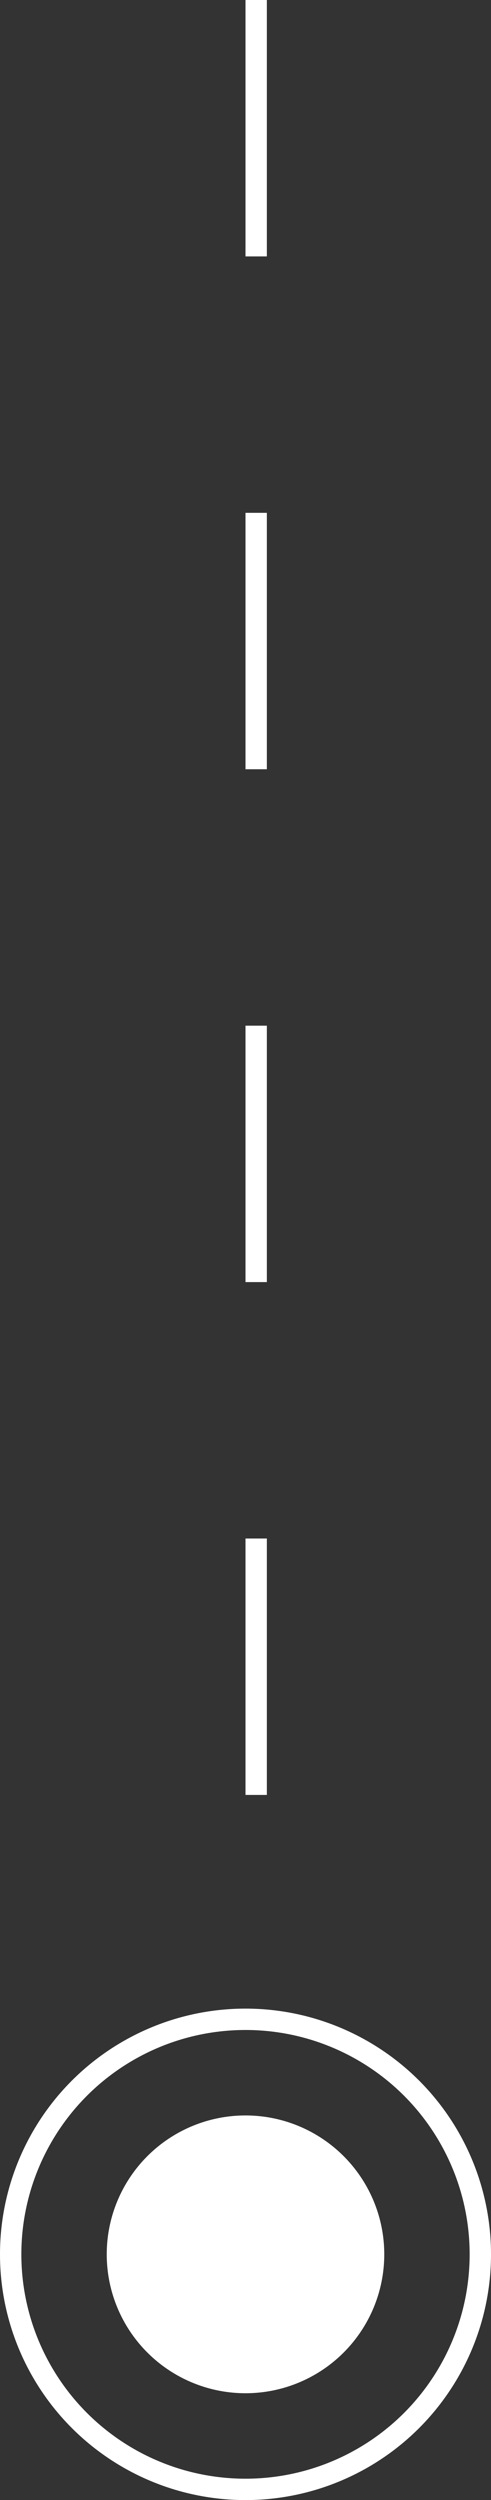
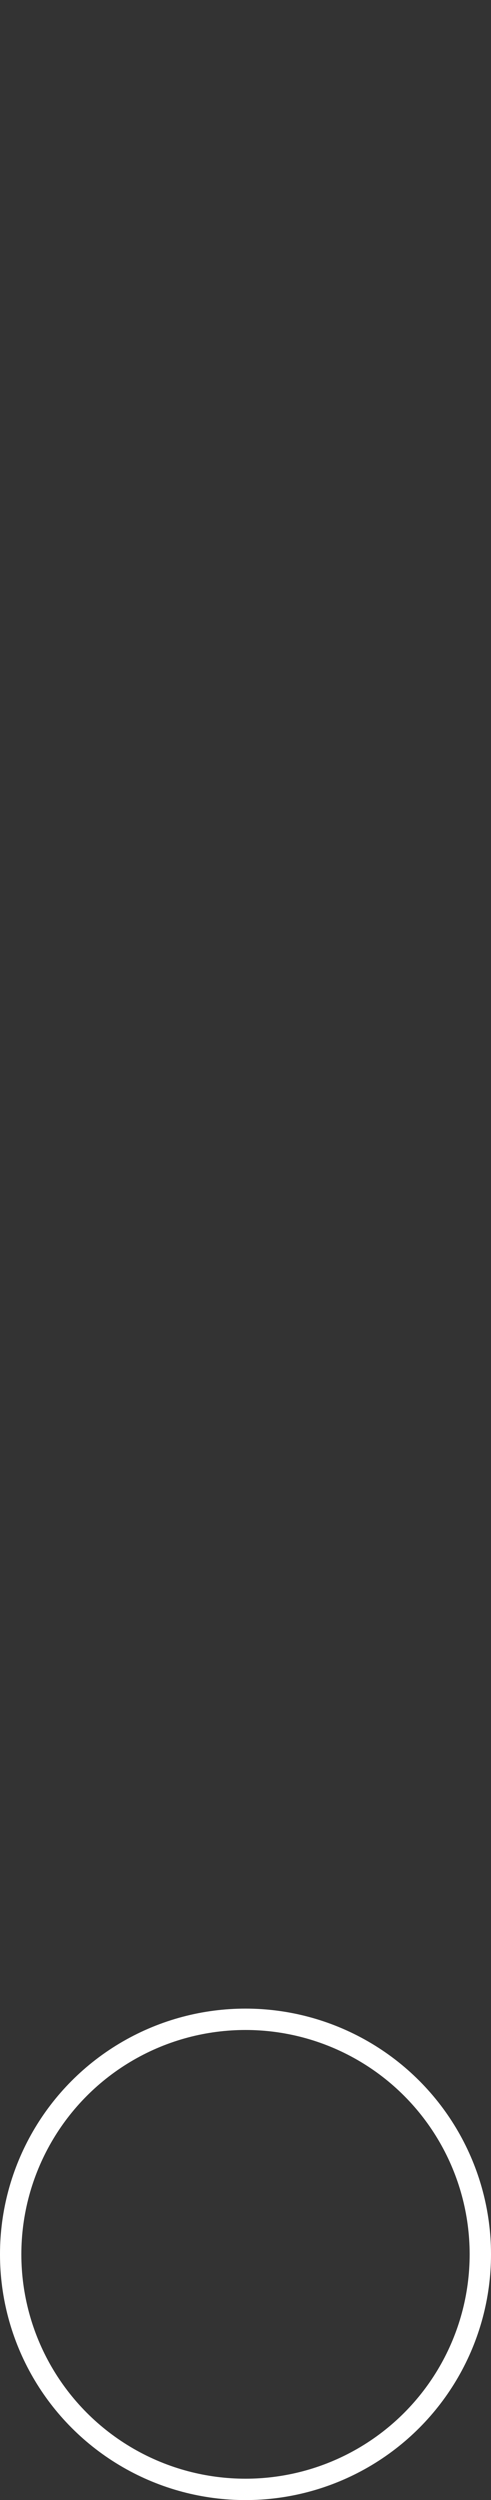
<svg xmlns="http://www.w3.org/2000/svg" width="23" height="117" viewBox="0 0 23 117" fill="none">
  <rect x="0" y="0" width="23" height="117" fill="#333333" stroke="none" />
-   <line x1="12" y1="2.18557e-08" x2="12" y2="94" stroke="white" stroke-dasharray="12 12" />
  <circle cx="11.5" cy="105.5" r="11" stroke="white" />
-   <circle cx="11.5" cy="105.5" r="6.5" fill="white" />
</svg>